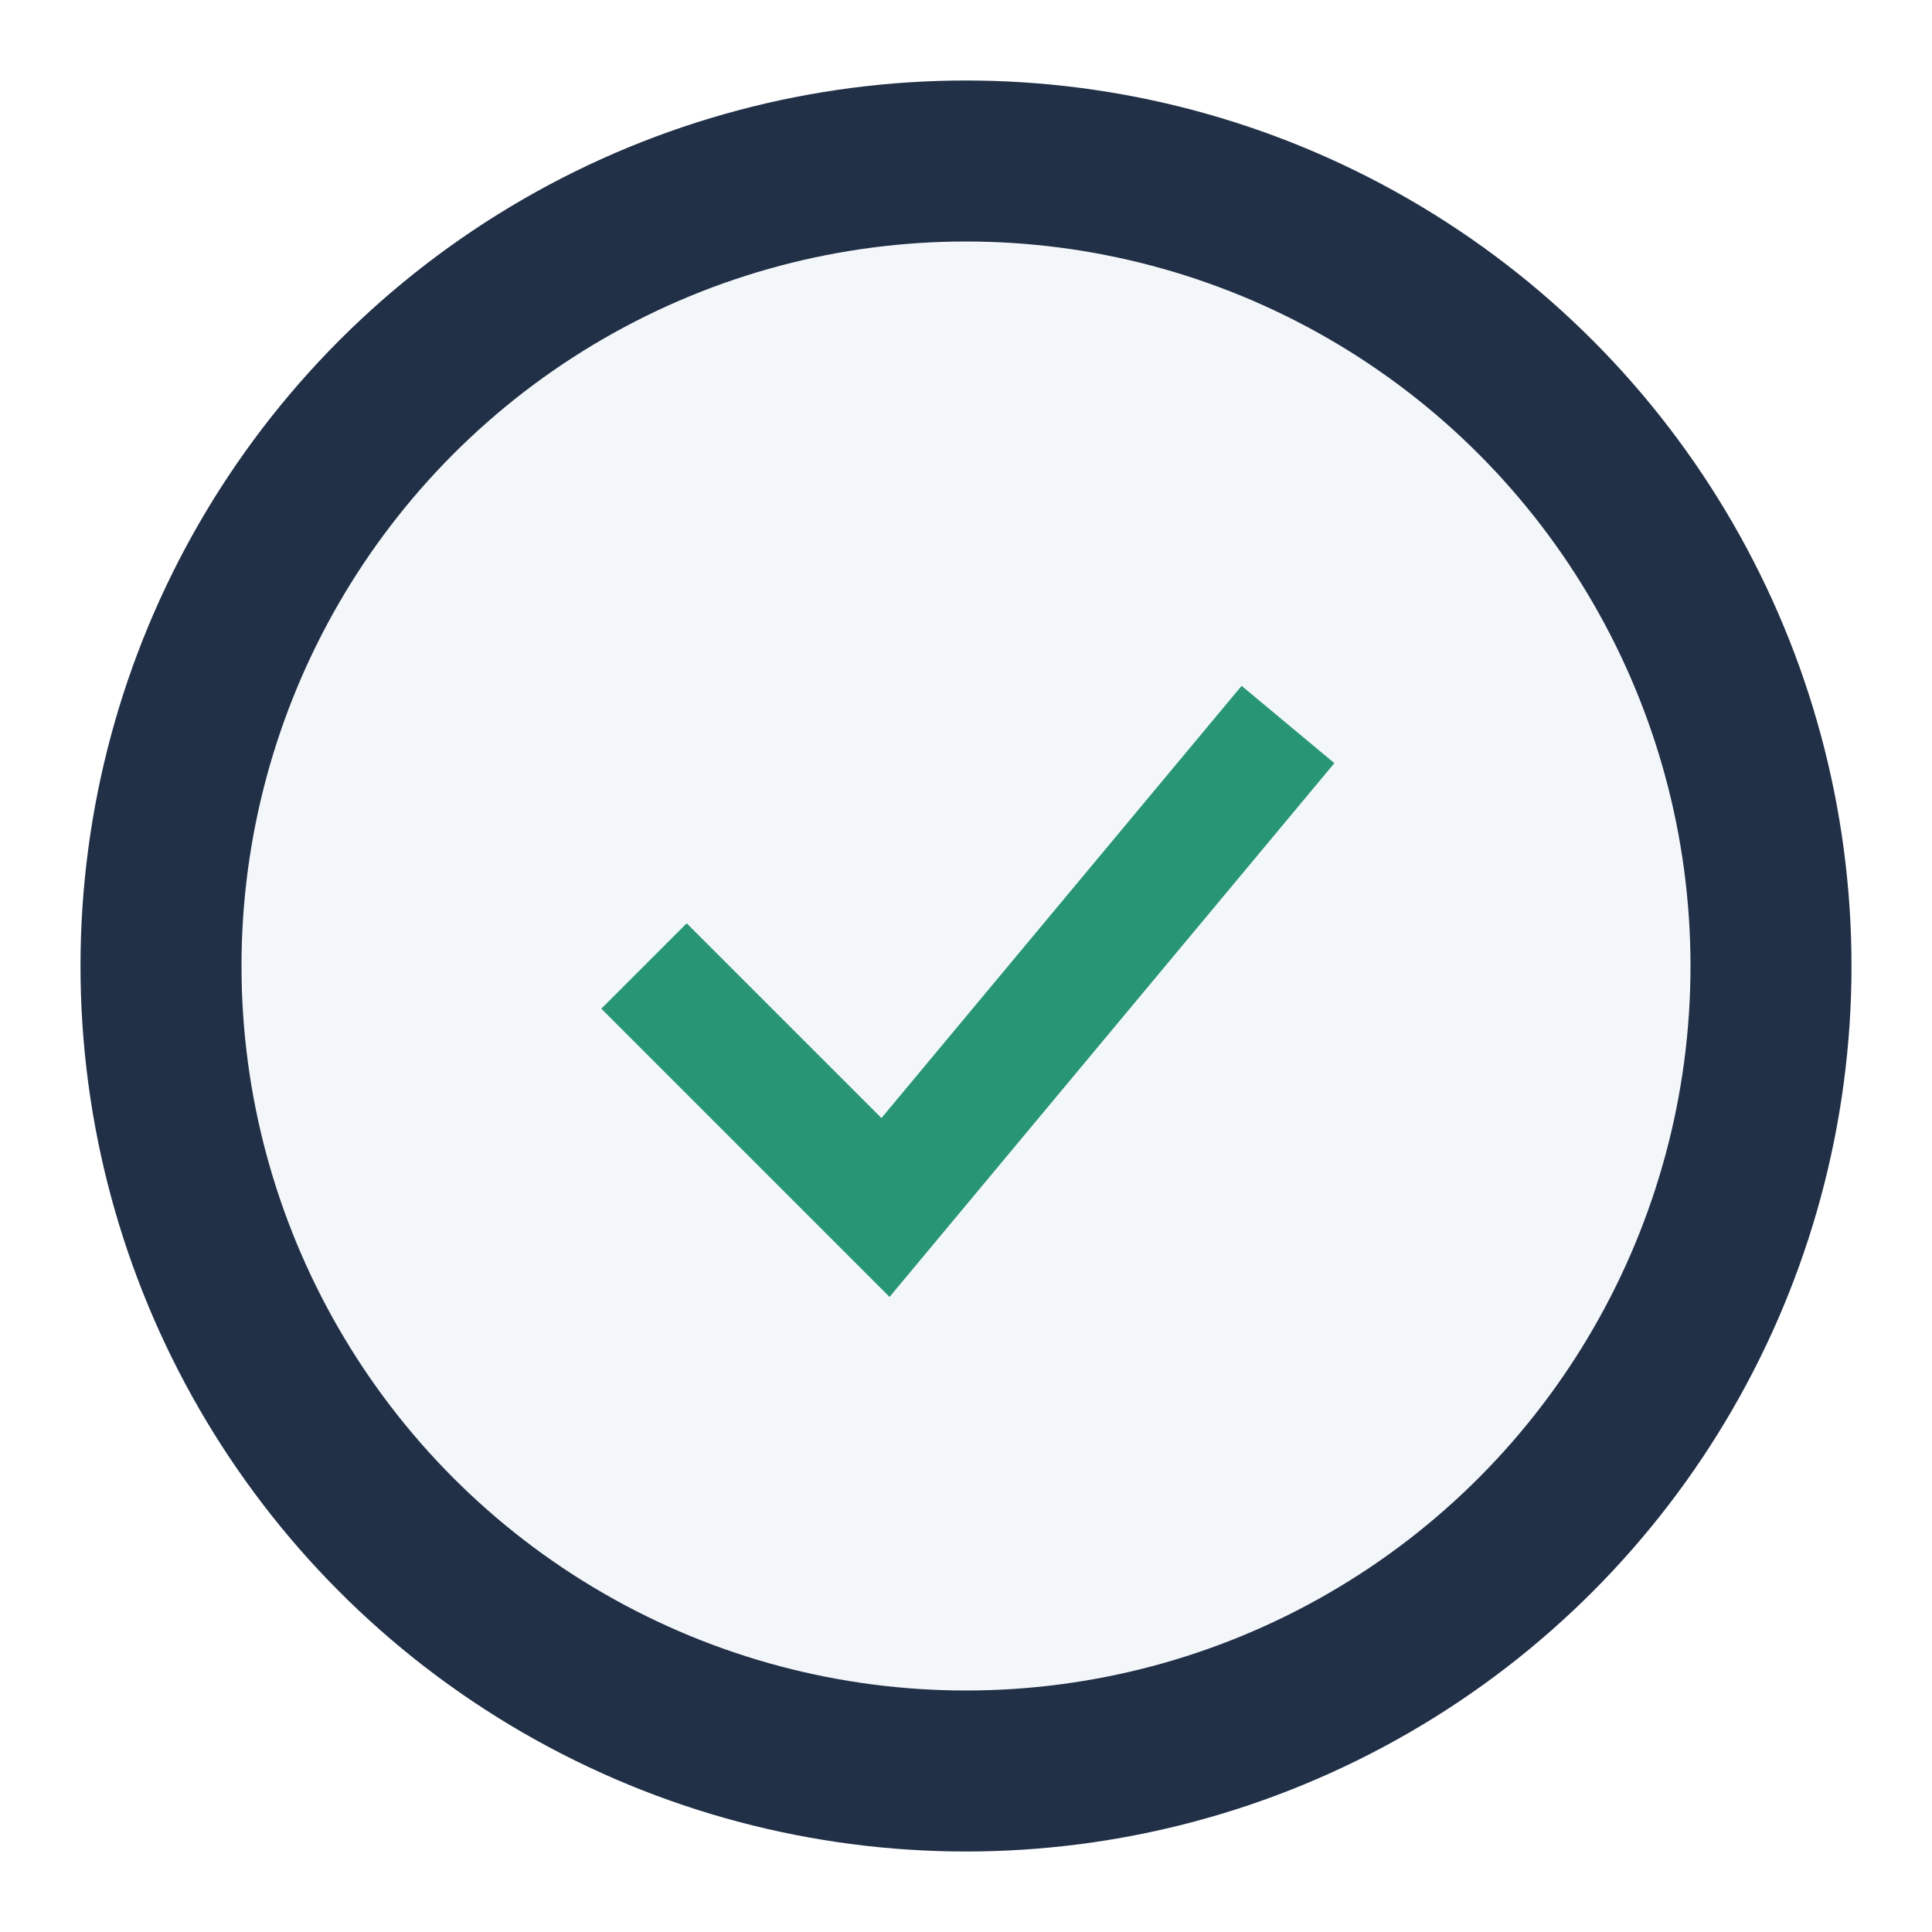
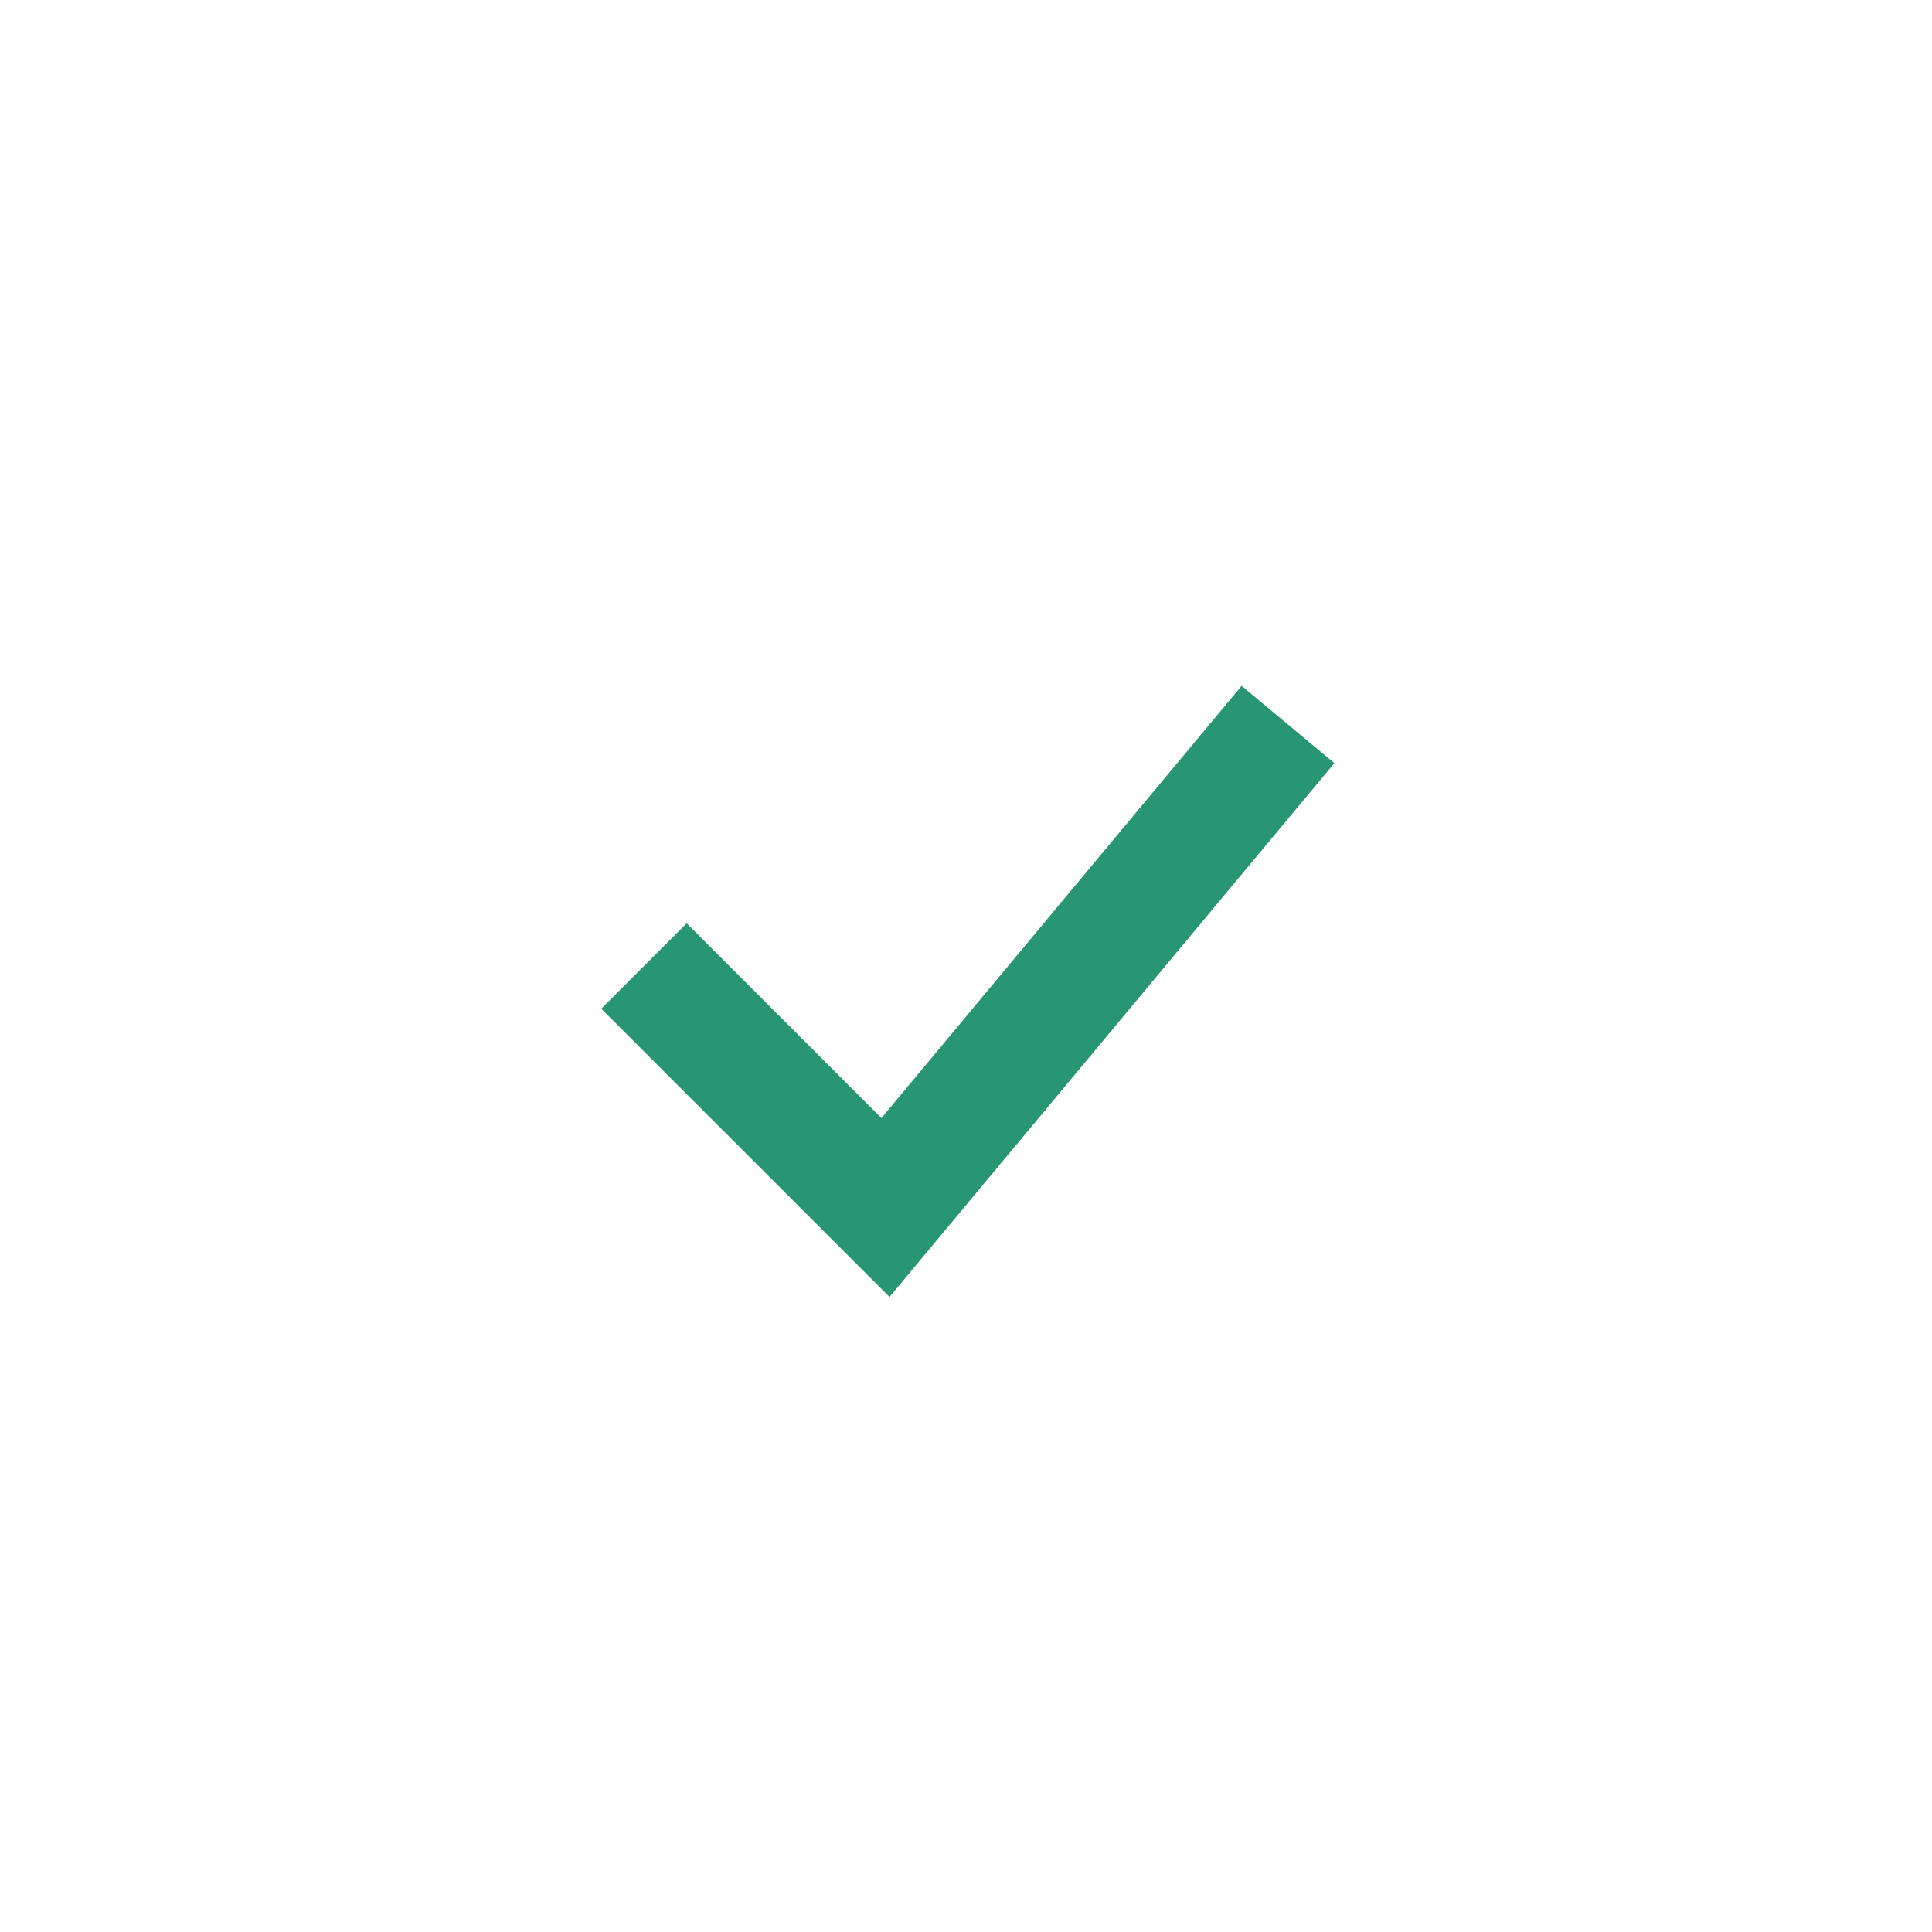
<svg xmlns="http://www.w3.org/2000/svg" width="24" height="24" viewBox="0 0 24 24">
-   <circle cx="12" cy="12" r="10" fill="#F4F7FA" stroke="#213047" stroke-width="2" />
  <path d="M8 12l3 3 5-6" fill="none" stroke="#289672" stroke-width="1.5" />
</svg>